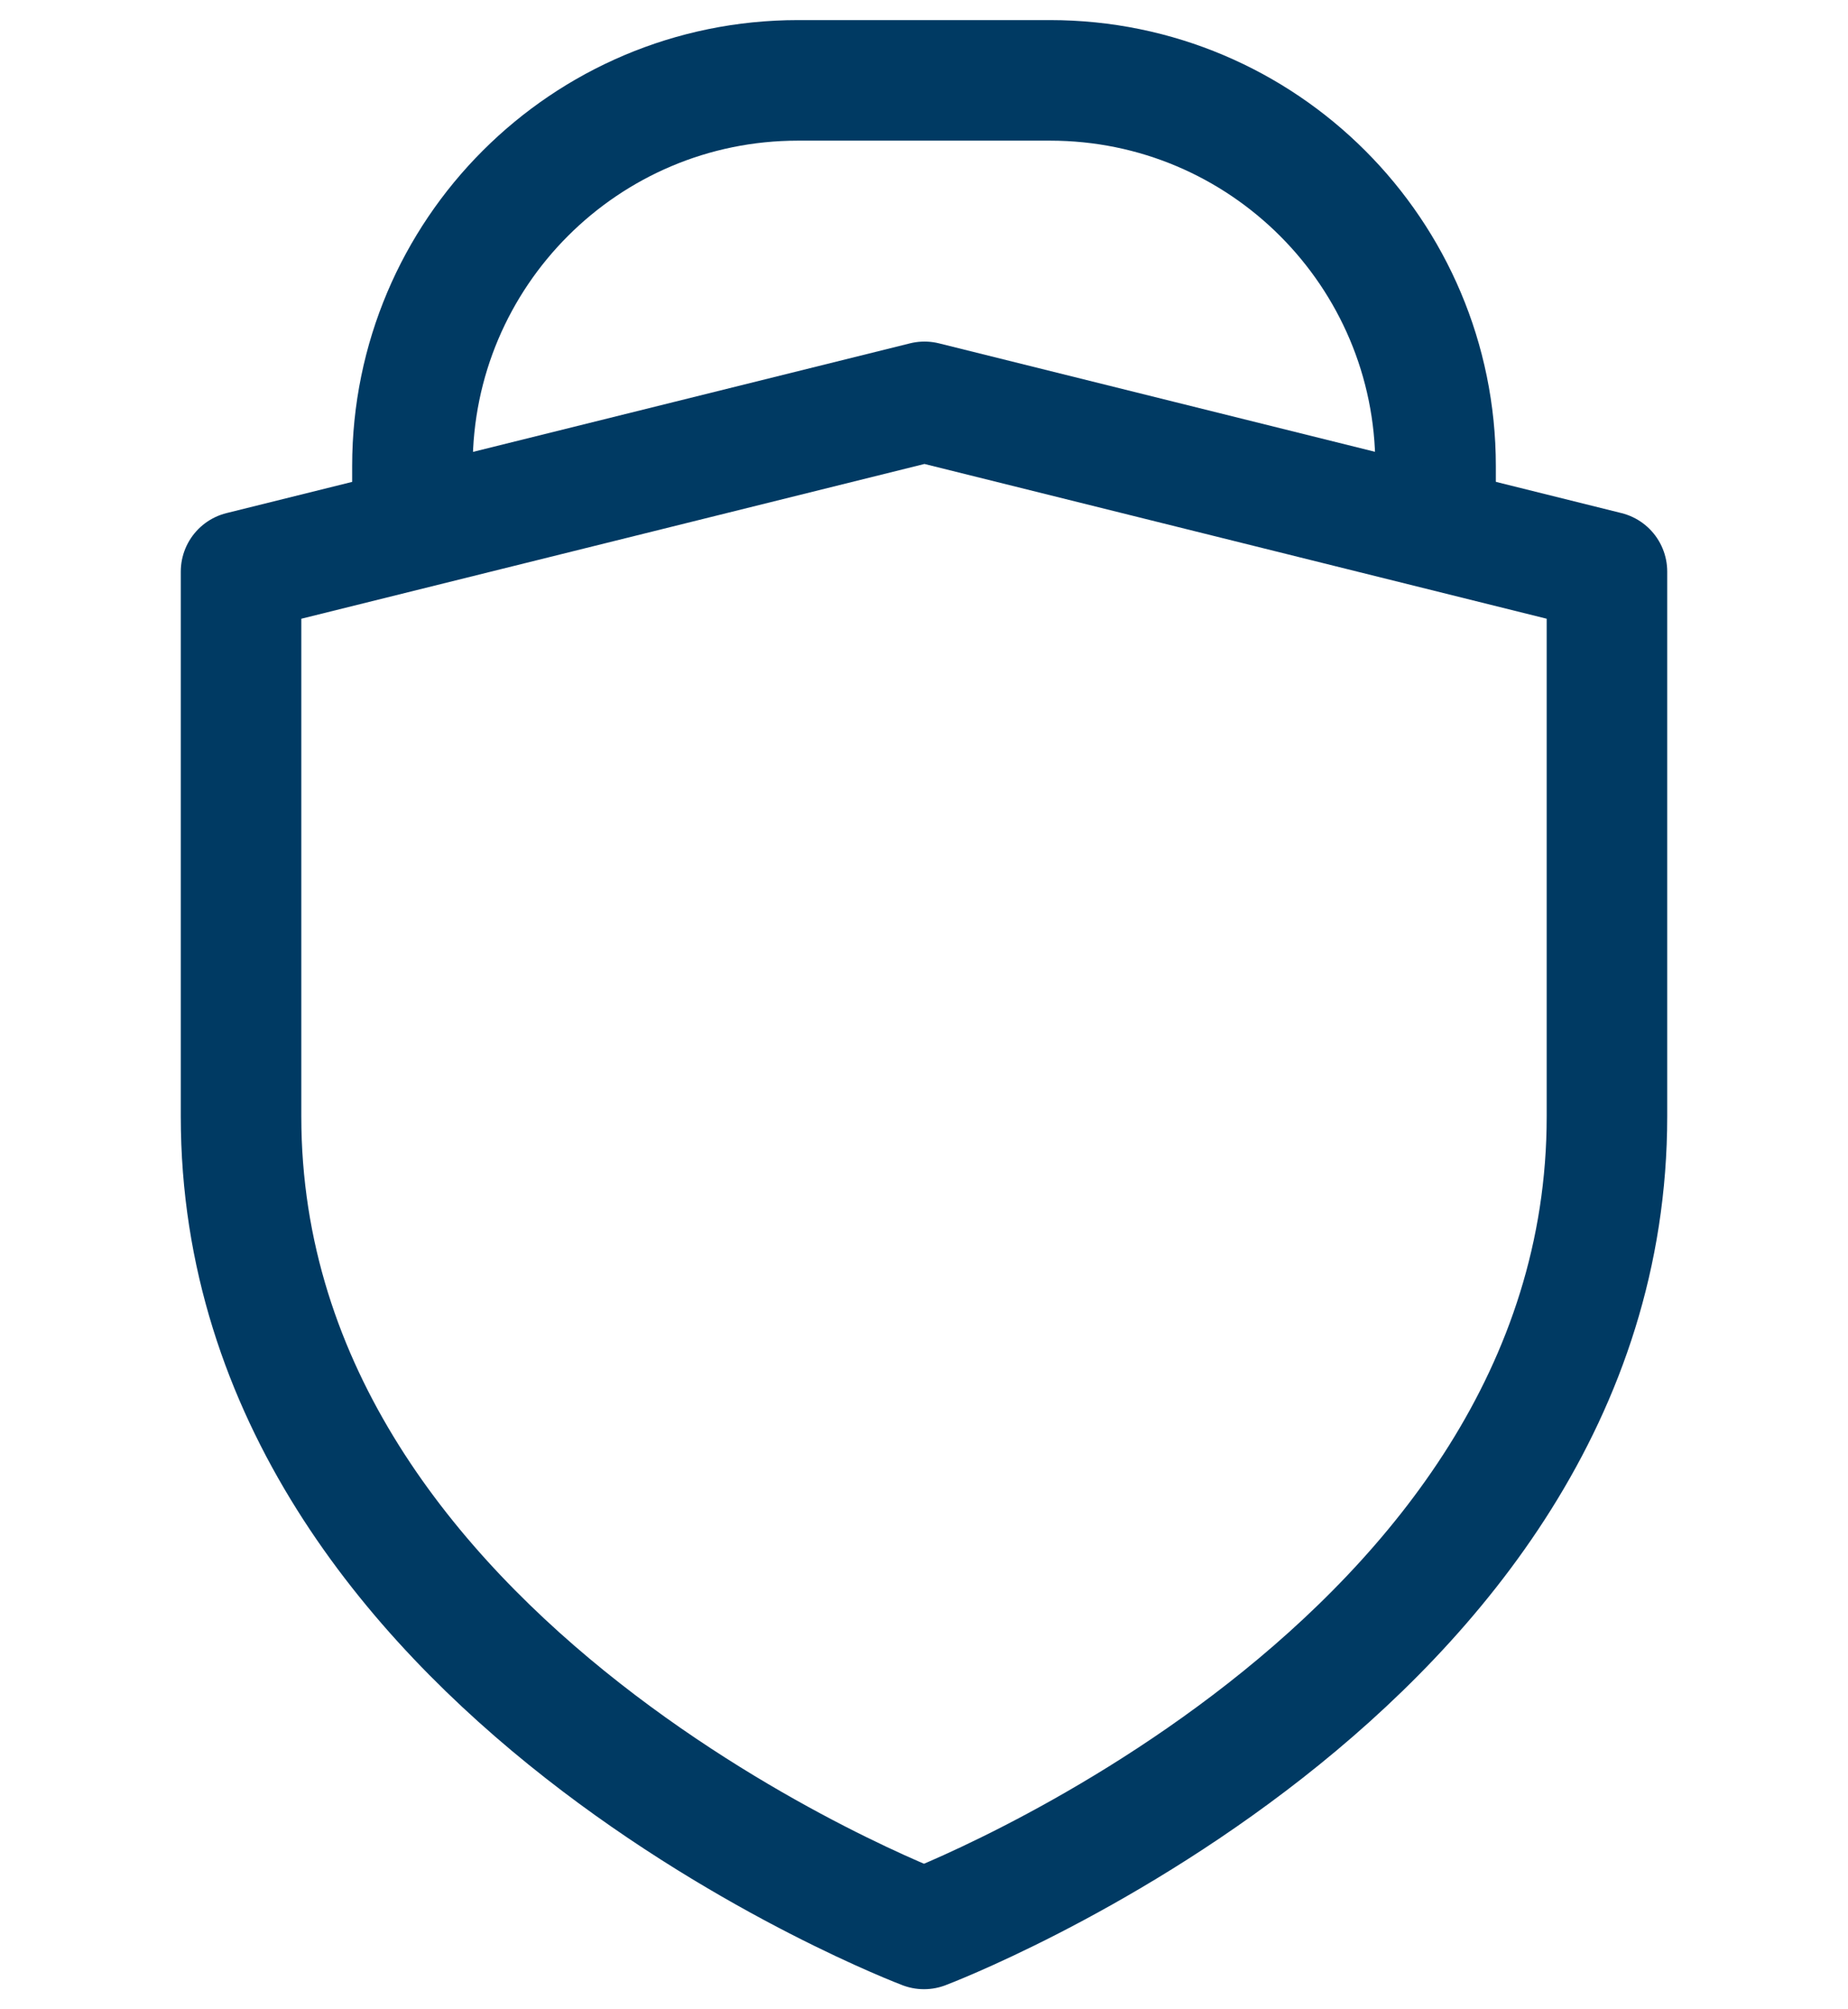
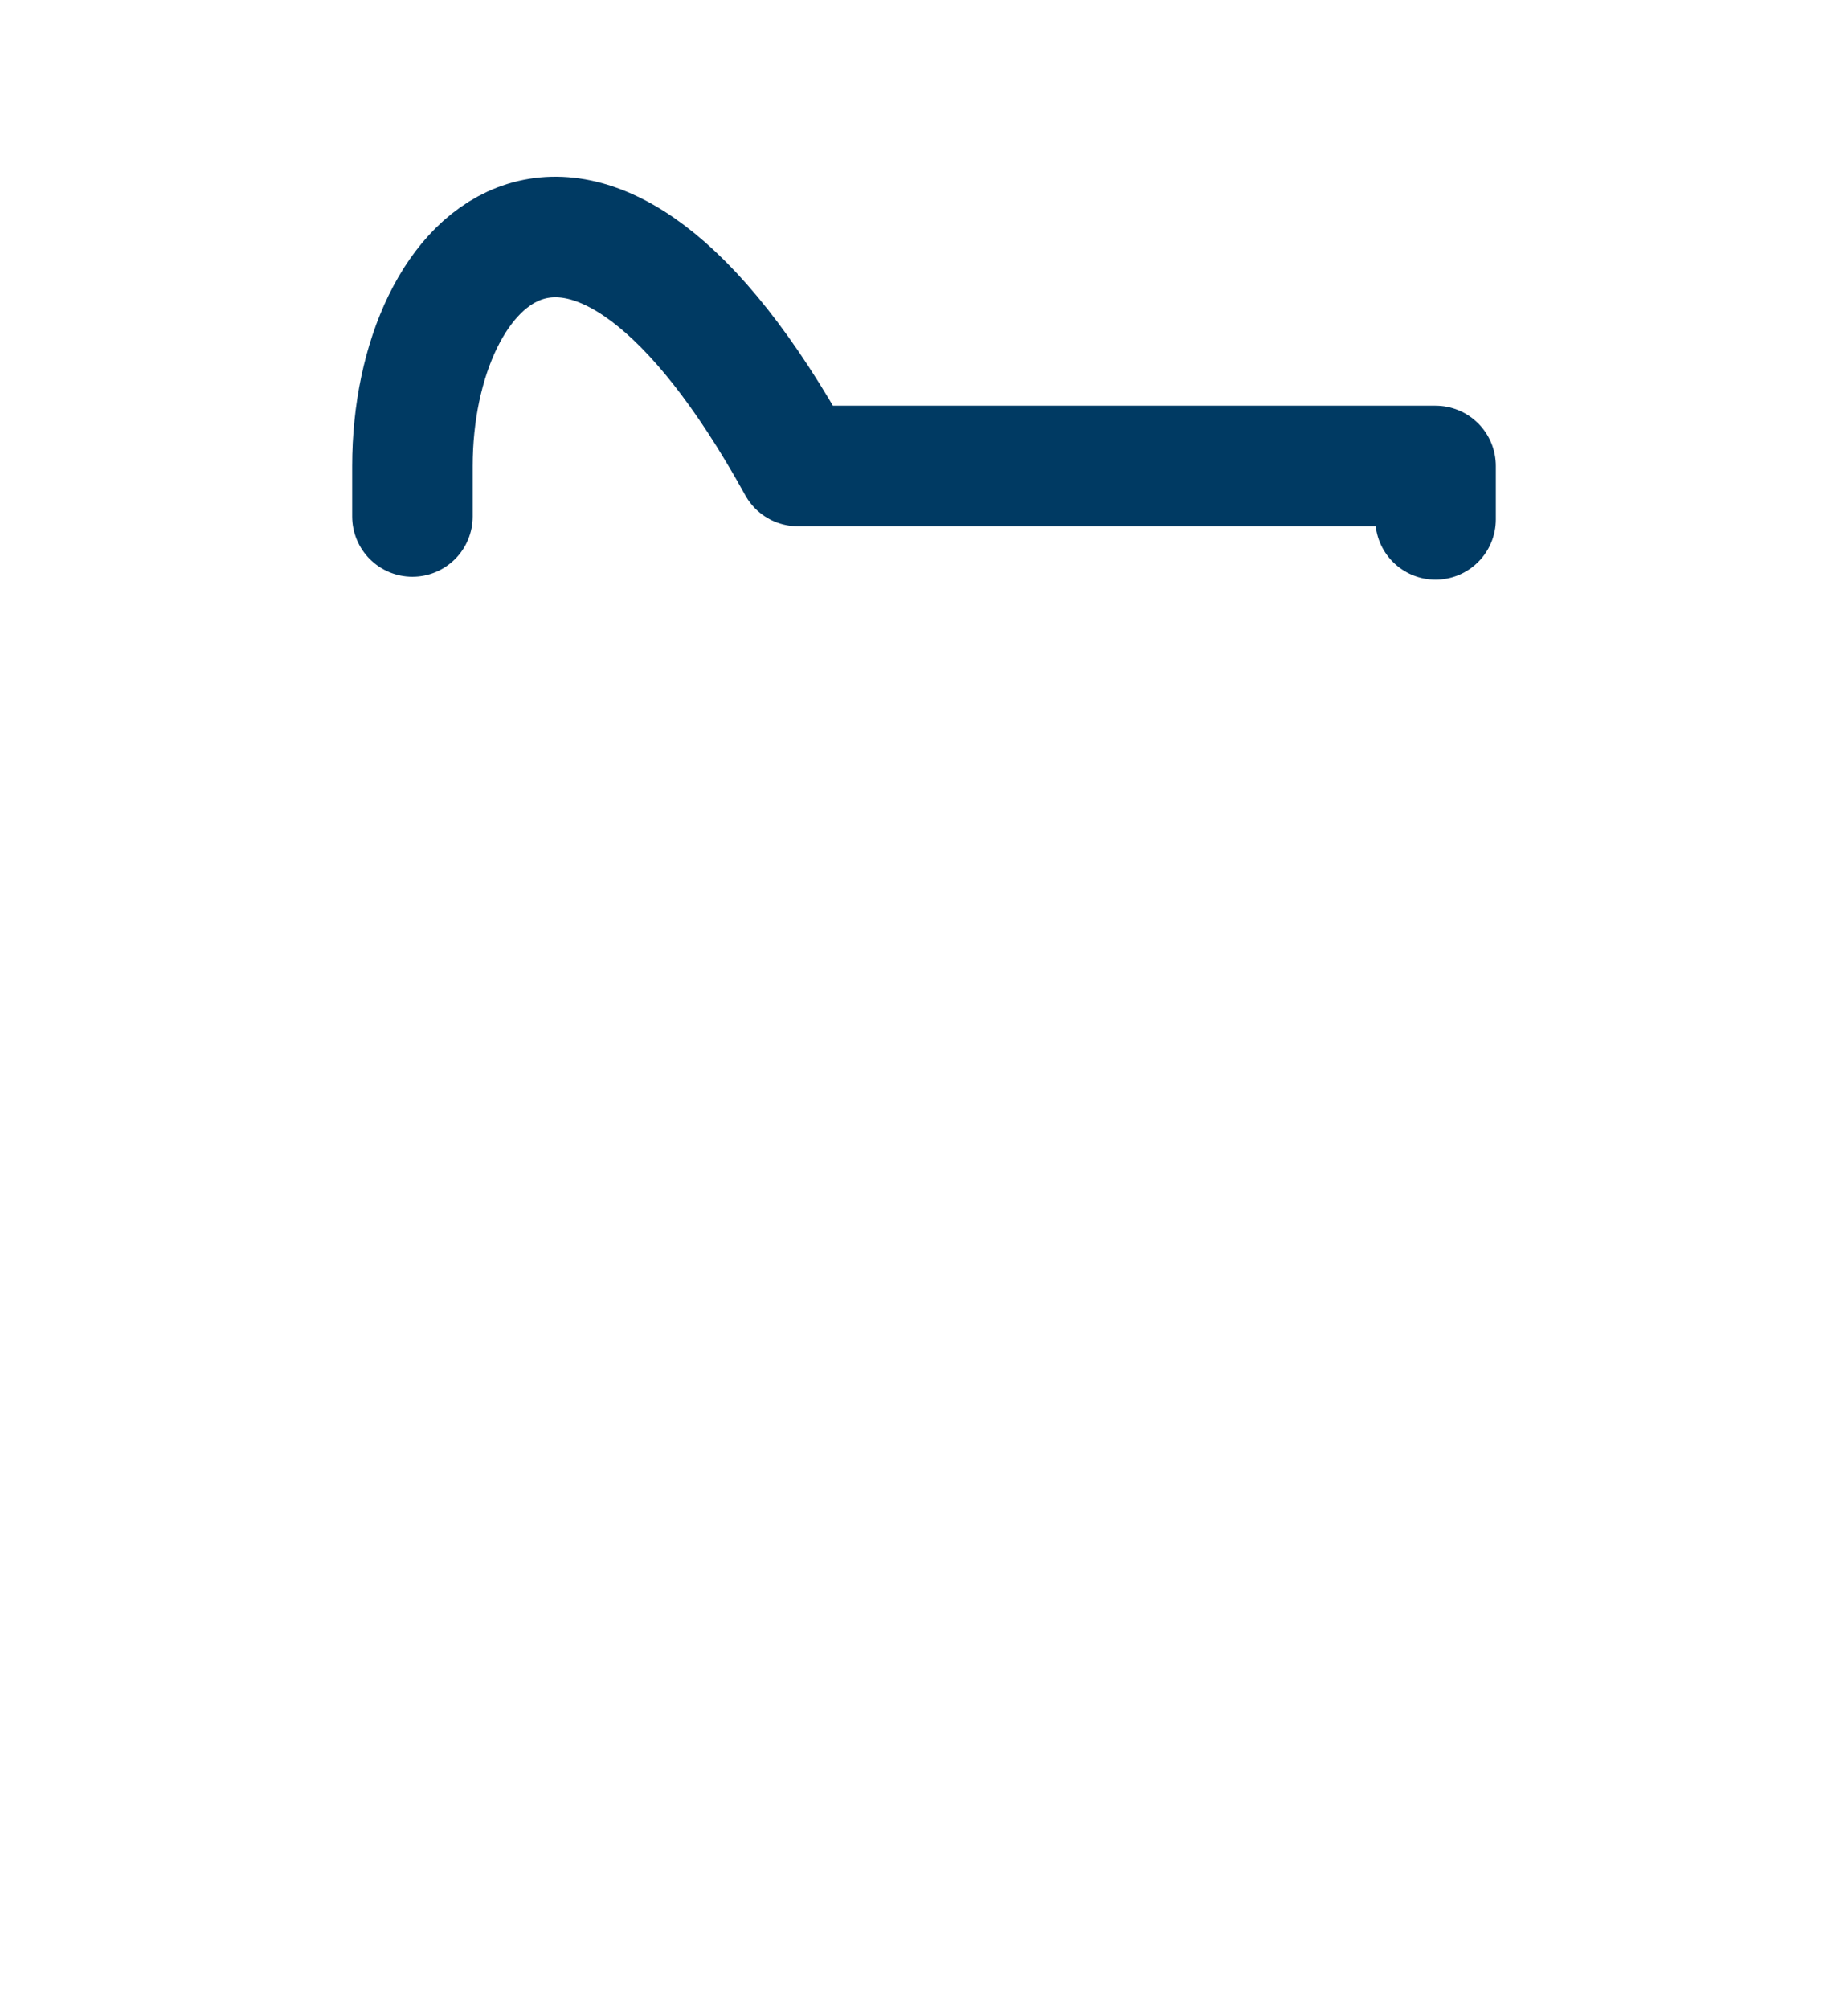
<svg xmlns="http://www.w3.org/2000/svg" width="23" height="25" viewBox="0 0 23 25" fill="none">
-   <path d="M17.867 6.462V5.798C17.867 3.15 15.72 1 13.069 1H9.931C7.283 1 5.133 3.147 5.133 5.798V6.426" stroke="#003A63" stroke-width="1.5" stroke-linecap="round" stroke-linejoin="round" />
-   <path d="M11.5 24C11.5 24 20 20.788 20 13.89C20 7.29 20 7.112 20 7.112L11.506 5L3 7.112C3 7.112 3 7.29 3 13.89C3 20.788 11.5 24 11.5 24Z" stroke="#003A63" stroke-width="1.5" stroke-linecap="round" stroke-linejoin="round" />
+   <path d="M17.867 6.462V5.798H9.931C7.283 1 5.133 3.147 5.133 5.798V6.426" stroke="#003A63" stroke-width="1.5" stroke-linecap="round" stroke-linejoin="round" />
</svg>